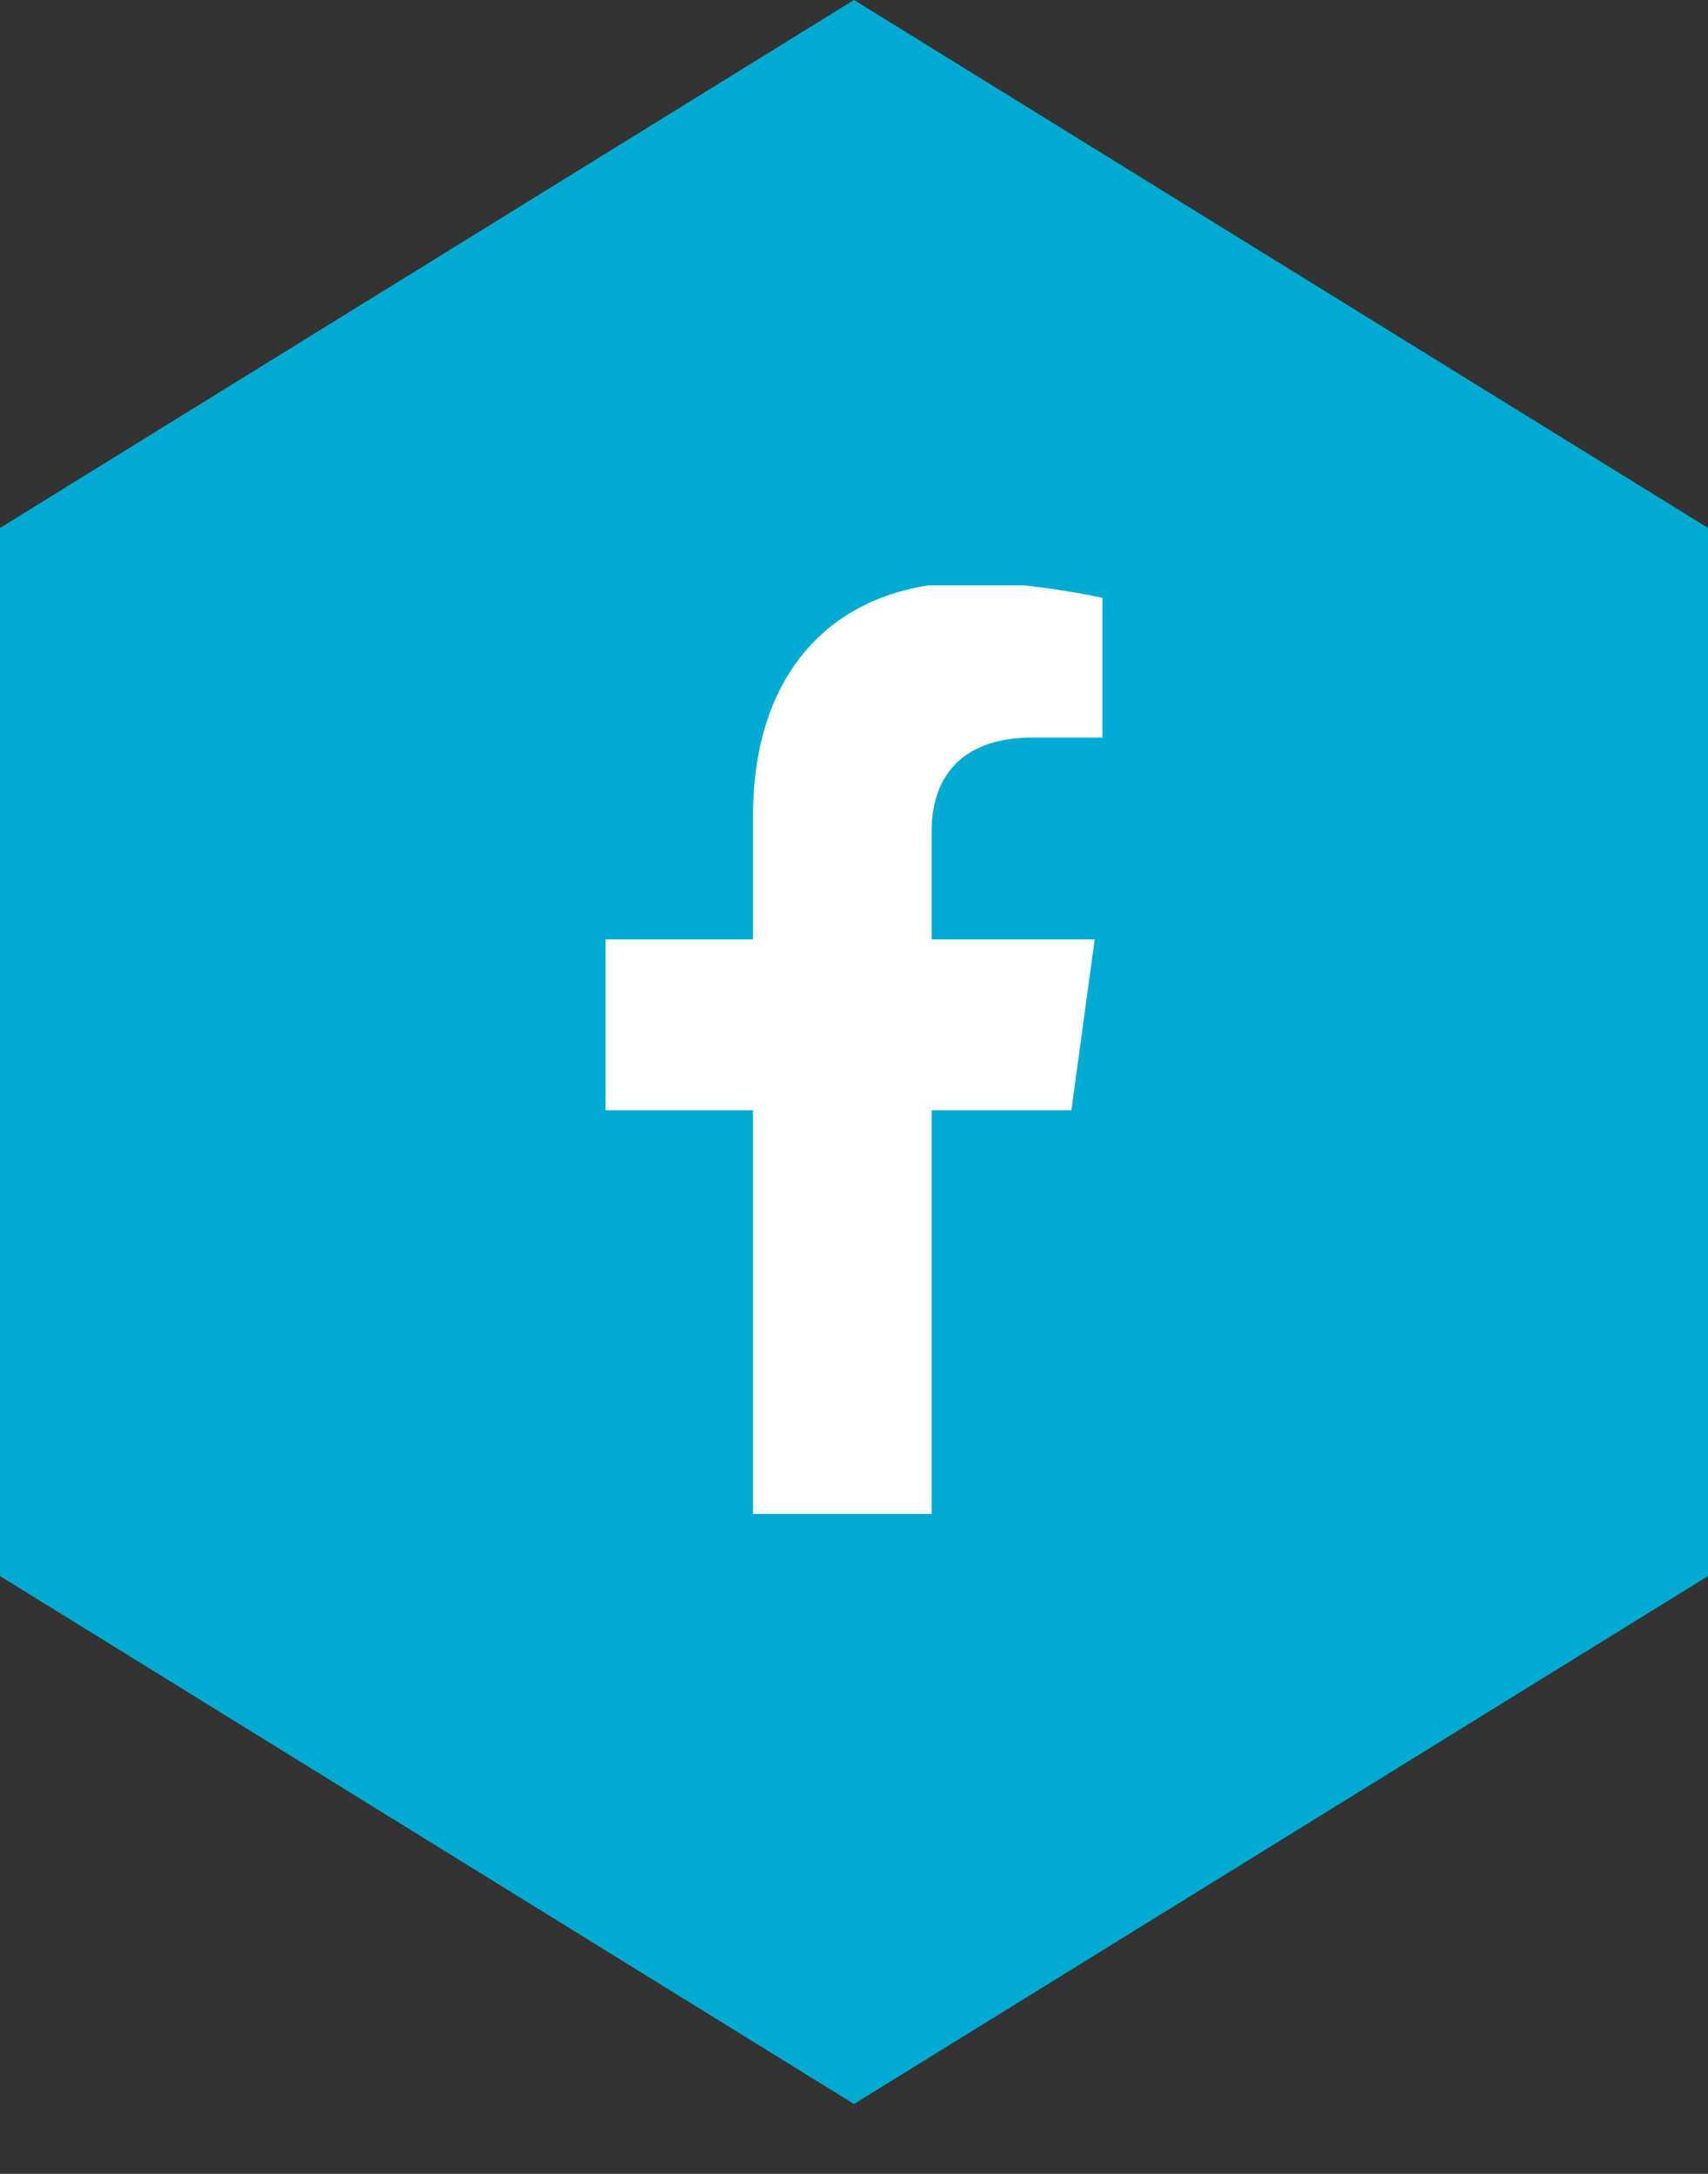
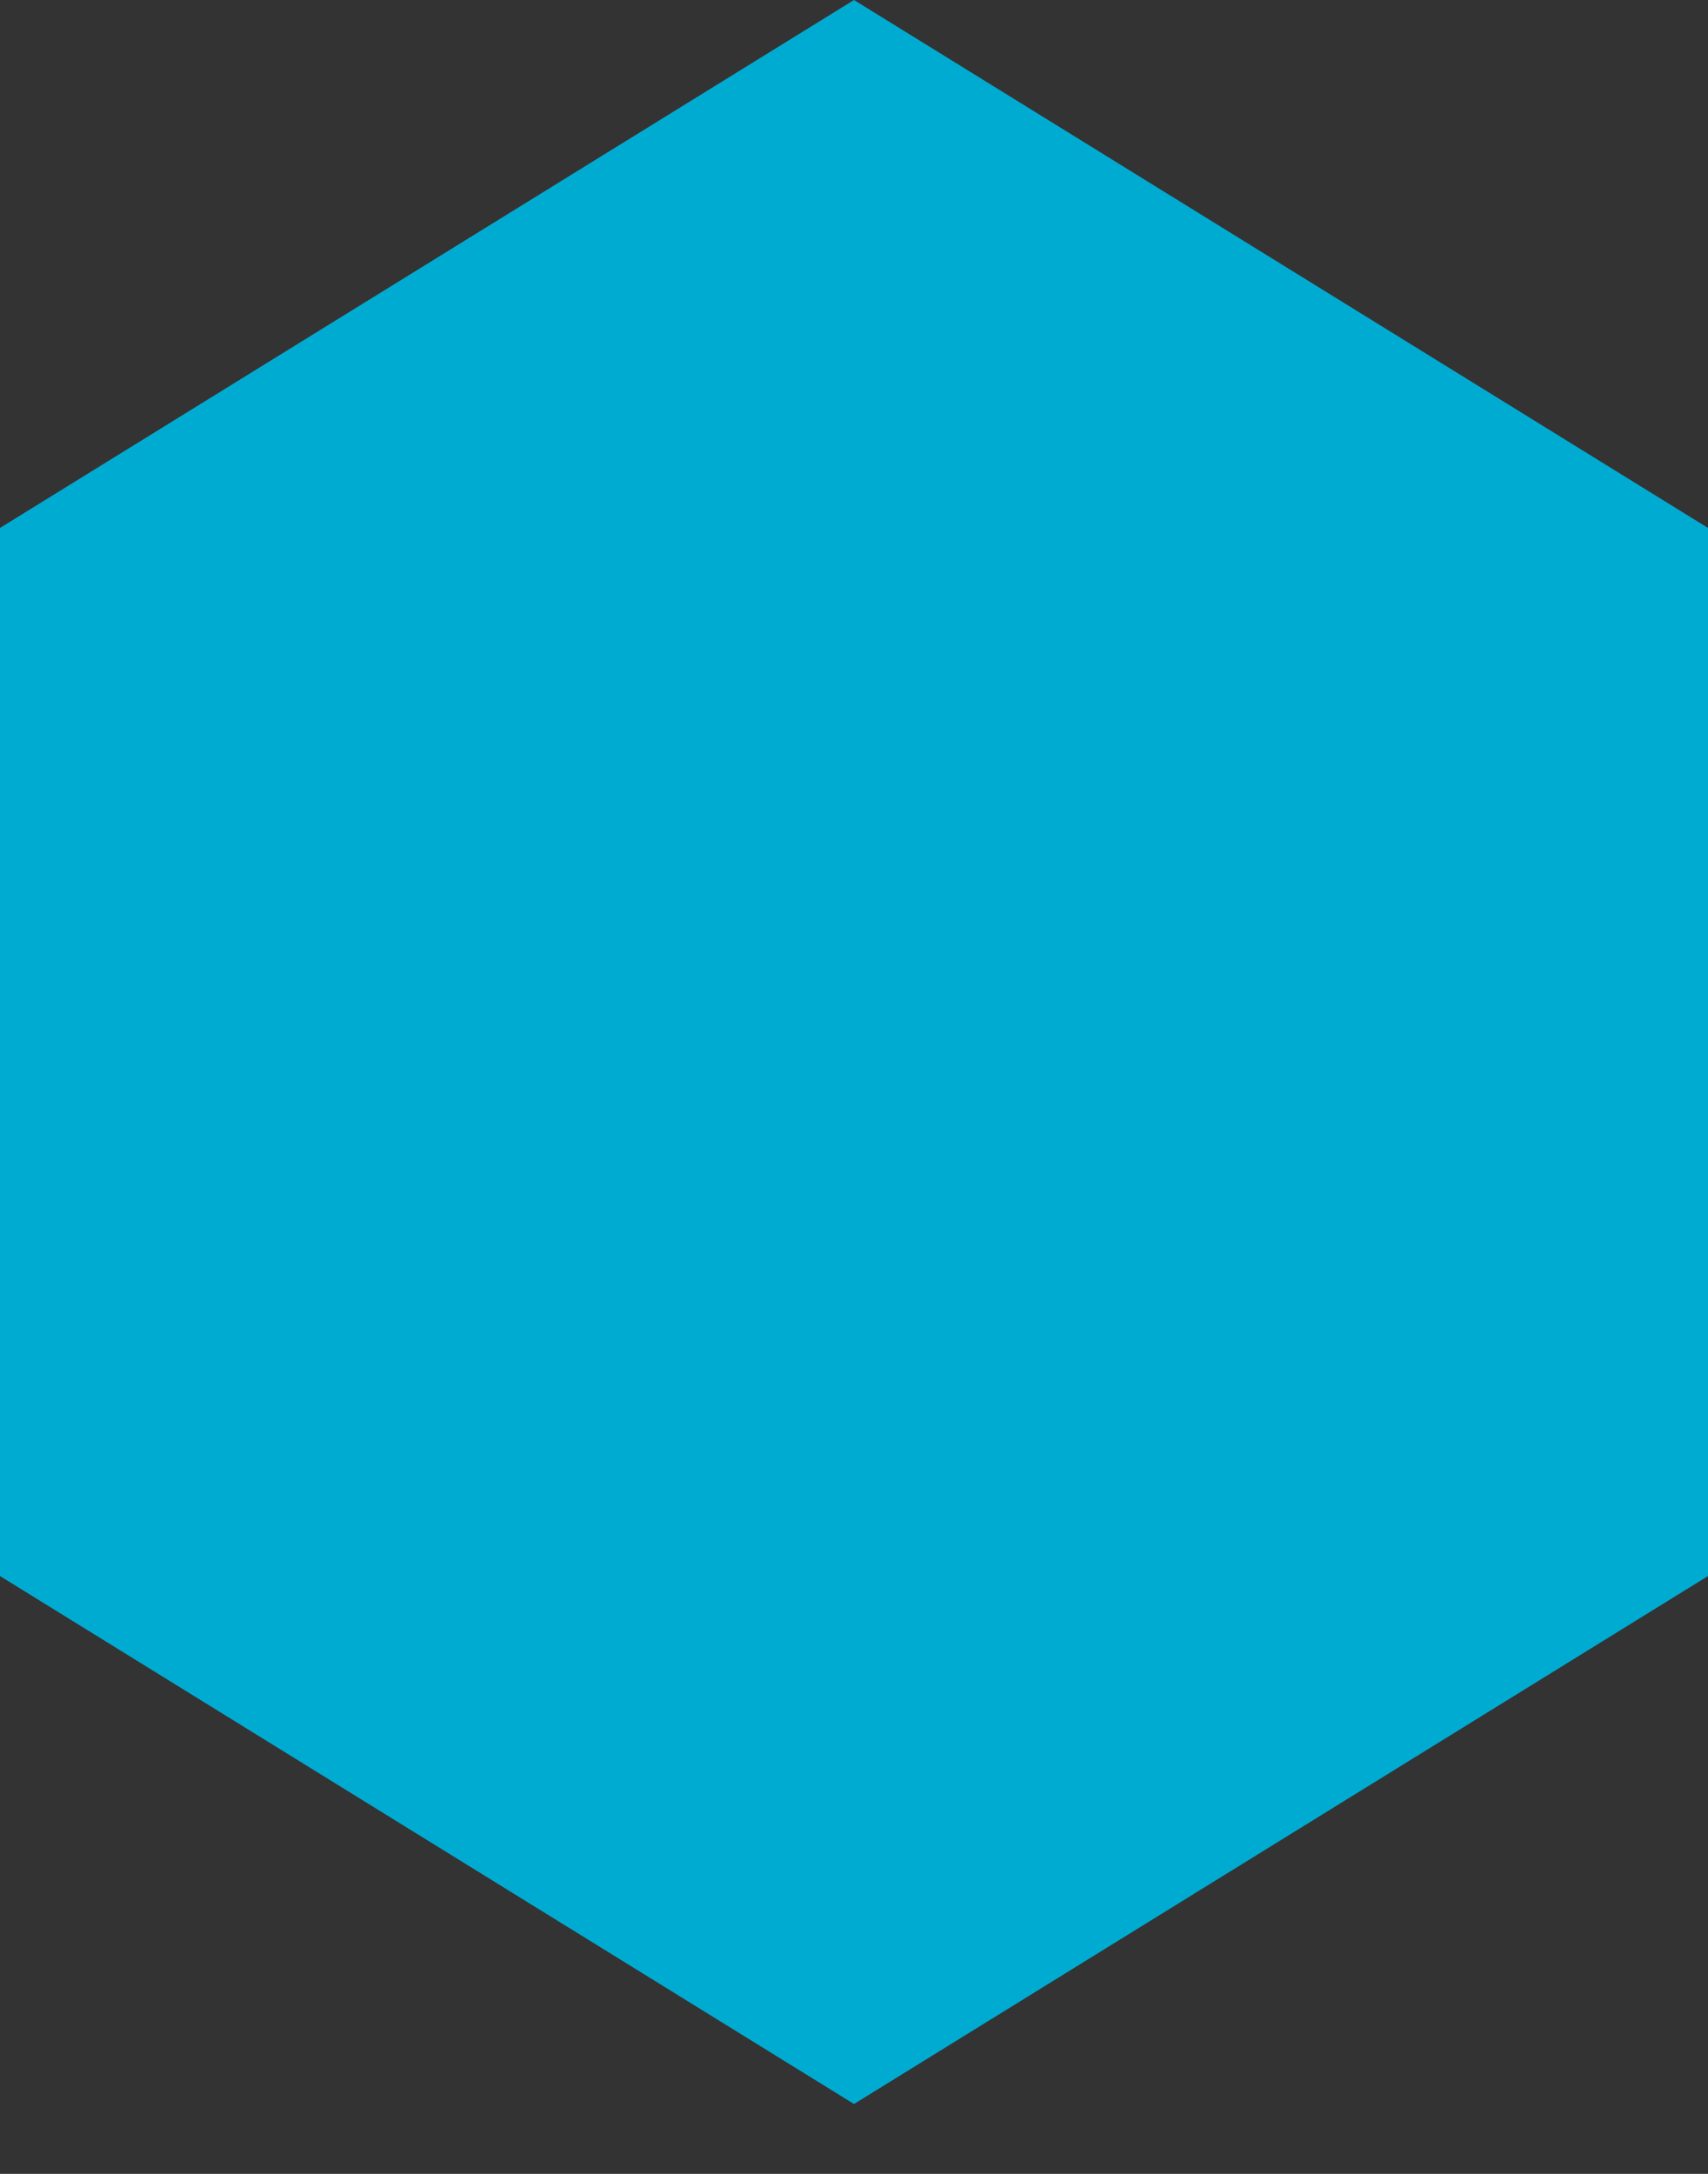
<svg xmlns="http://www.w3.org/2000/svg" version="1.2" viewBox="0 0 22 28" width="22" height="28">
  <rect x="0" y="0" width="22" height="28" fill="#333333" stroke="none" />
  <title>nhs-facebook-1-svg</title>
  <defs>
    <clipPath clipPathUnits="userSpaceOnUse" id="cp1">
-       <path d="m5 7.54h12v12h-12z" />
+       <path d="m5 7.54h12v12h-12" />
    </clipPath>
  </defs>
  <style>
		.s0 { fill: #00abd2 } 
		.s1 { fill: #ffffff } 
	</style>
  <g id="Layer_1-2">
    <path id="Layer" class="s0" d="m0 6.8l11-6.8 11 6.8v13.5l-11 6.8-11-6.8v-13.5z" />
    <g id="Clip-Path" clip-path="url(#cp1)">
      <g id="Layer">
-         <path id="Layer" class="s1" d="m13.8 14.3l0.3-2.2h-2.1v-1.4c0-0.6 0.3-1.2 1.3-1.2h0.9v-1.8c0 0-0.9-0.2-1.7-0.2-1.7 0-2.8 1.1-2.8 3v1.6h-1.9v2.2h1.9v5.2h2.3v-5.2z" />
-       </g>
+         </g>
    </g>
  </g>
</svg>